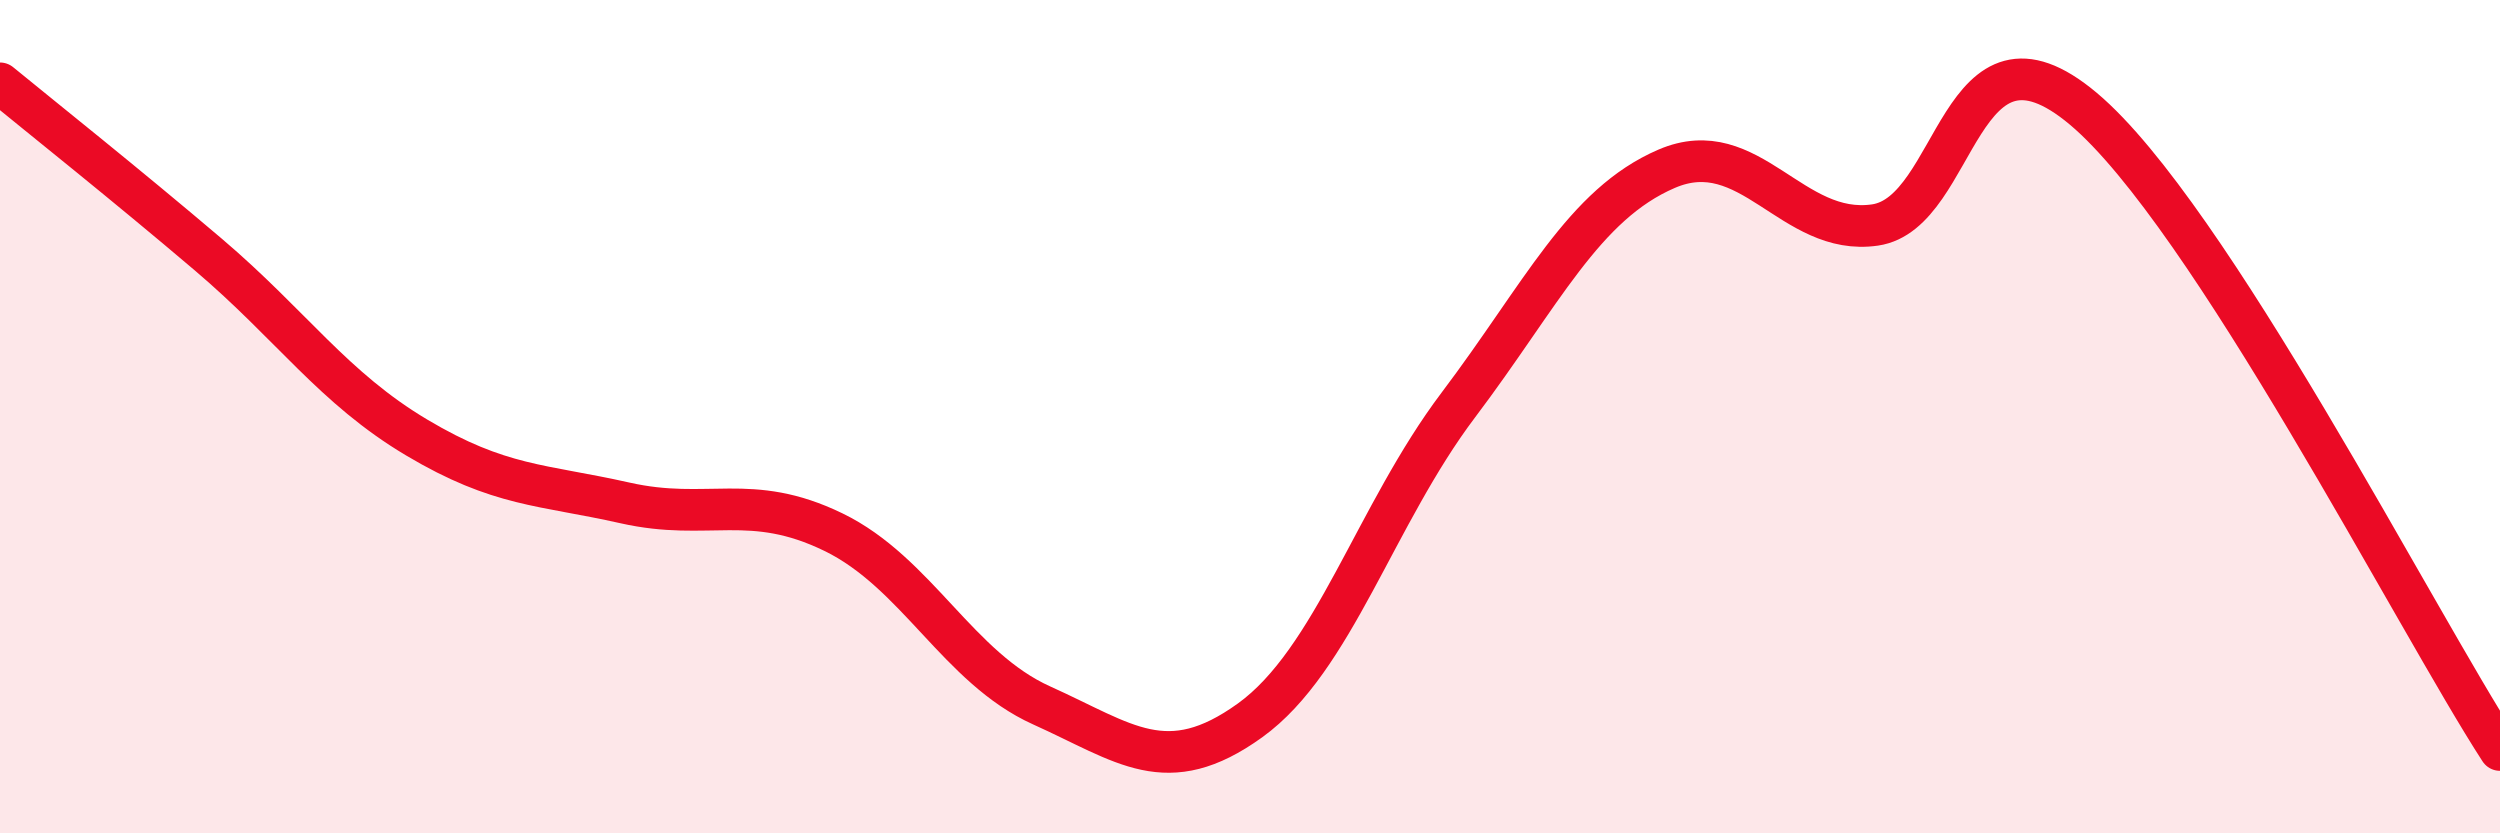
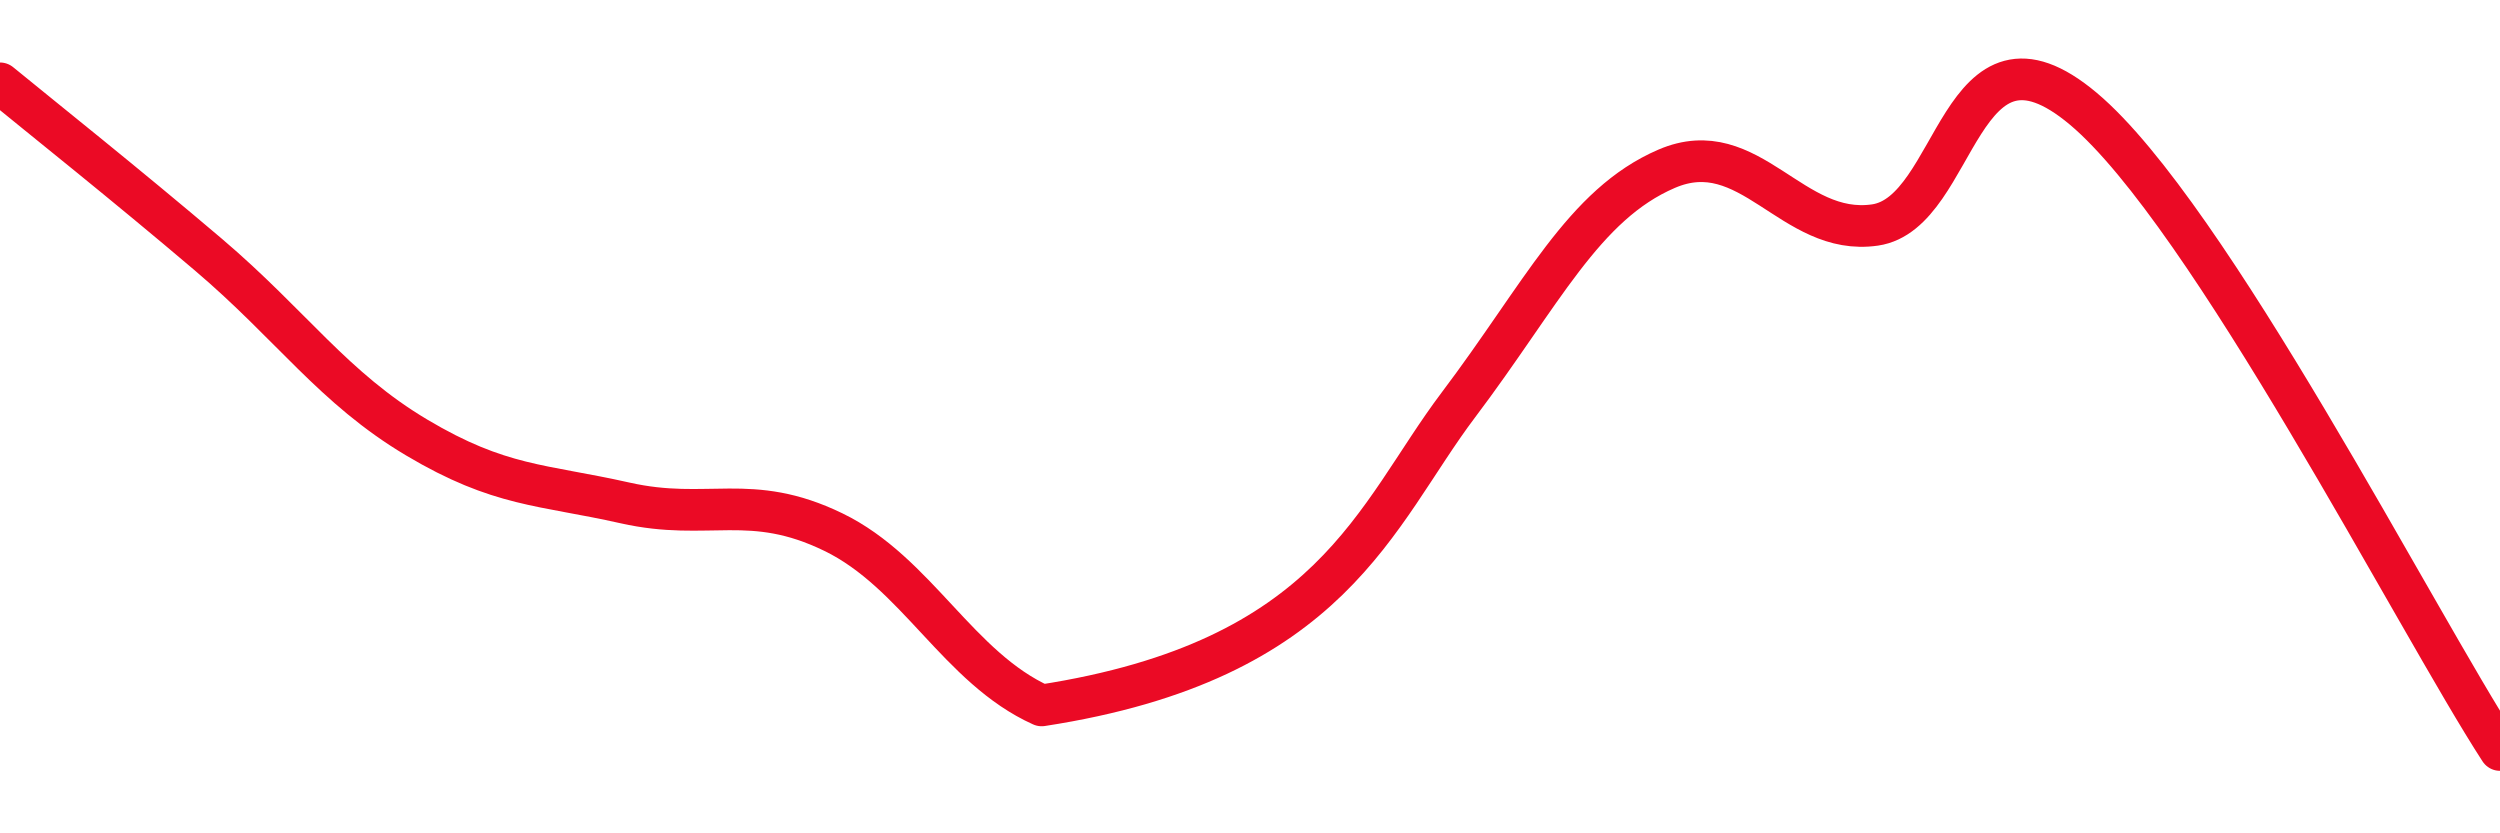
<svg xmlns="http://www.w3.org/2000/svg" width="60" height="20" viewBox="0 0 60 20">
-   <path d="M 0,2 C 1,2.82 3,4.41 5,6.11 C 7,7.81 8,9.31 10,10.5 C 12,11.69 13,11.62 15,12.07 C 17,12.52 18,11.8 20,12.77 C 22,13.74 23,16.03 25,16.93 C 27,17.83 28,18.73 30,17.29 C 32,15.85 33,12.37 35,9.72 C 37,7.07 38,4.91 40,4.05 C 42,3.19 43,5.69 45,5.4 C 47,5.11 47,0.09 50,2.61 C 53,5.13 58,14.92 60,18L60 20L0 20Z" fill="#EB0A25" opacity="0.1" stroke-linecap="round" stroke-linejoin="round" />
-   <path d="M 0,2 C 1,2.82 3,4.41 5,6.11 C 7,7.81 8,9.31 10,10.5 C 12,11.69 13,11.62 15,12.07 C 17,12.52 18,11.8 20,12.77 C 22,13.74 23,16.03 25,16.93 C 27,17.83 28,18.73 30,17.29 C 32,15.85 33,12.37 35,9.72 C 37,7.07 38,4.91 40,4.05 C 42,3.19 43,5.69 45,5.4 C 47,5.11 47,0.09 50,2.61 C 53,5.13 58,14.92 60,18" stroke="#EB0A25" stroke-width="1" fill="none" stroke-linecap="round" stroke-linejoin="round" />
+   <path d="M 0,2 C 1,2.82 3,4.41 5,6.11 C 7,7.81 8,9.31 10,10.5 C 12,11.69 13,11.62 15,12.07 C 17,12.52 18,11.8 20,12.77 C 22,13.74 23,16.03 25,16.93 C 32,15.85 33,12.37 35,9.72 C 37,7.07 38,4.91 40,4.05 C 42,3.19 43,5.69 45,5.4 C 47,5.11 47,0.09 50,2.61 C 53,5.13 58,14.92 60,18" stroke="#EB0A25" stroke-width="1" fill="none" stroke-linecap="round" stroke-linejoin="round" />
</svg>